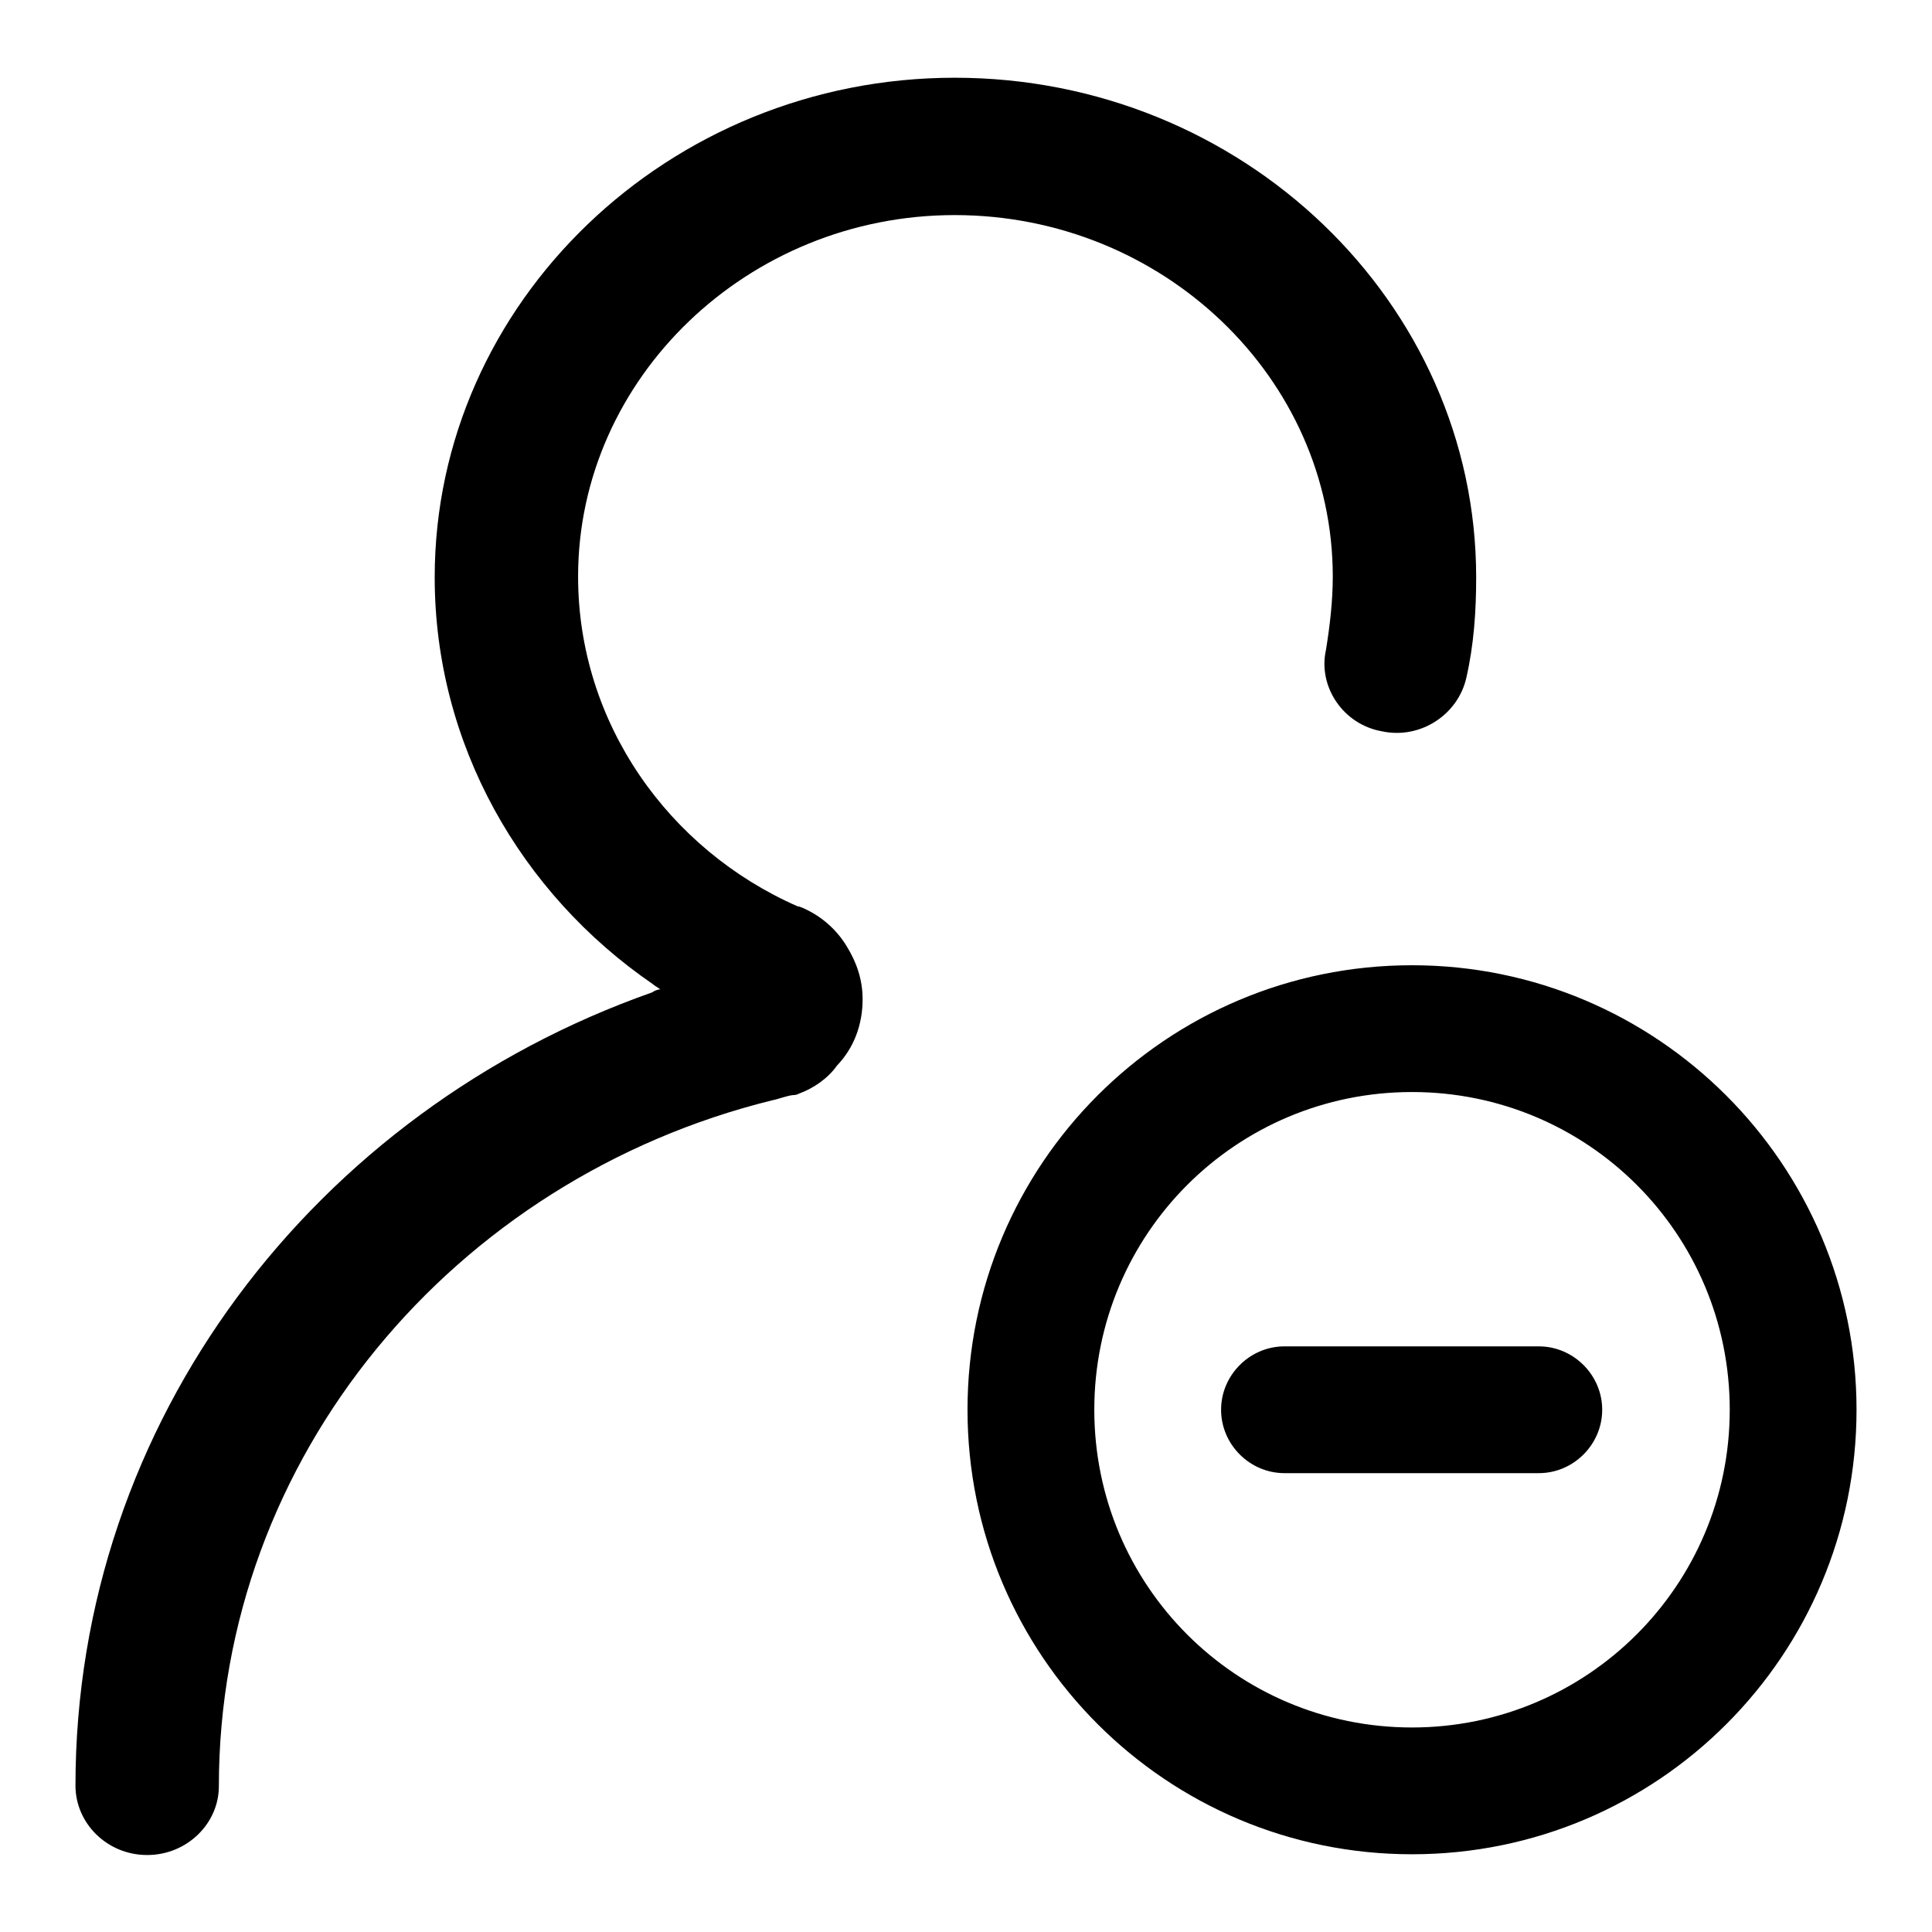
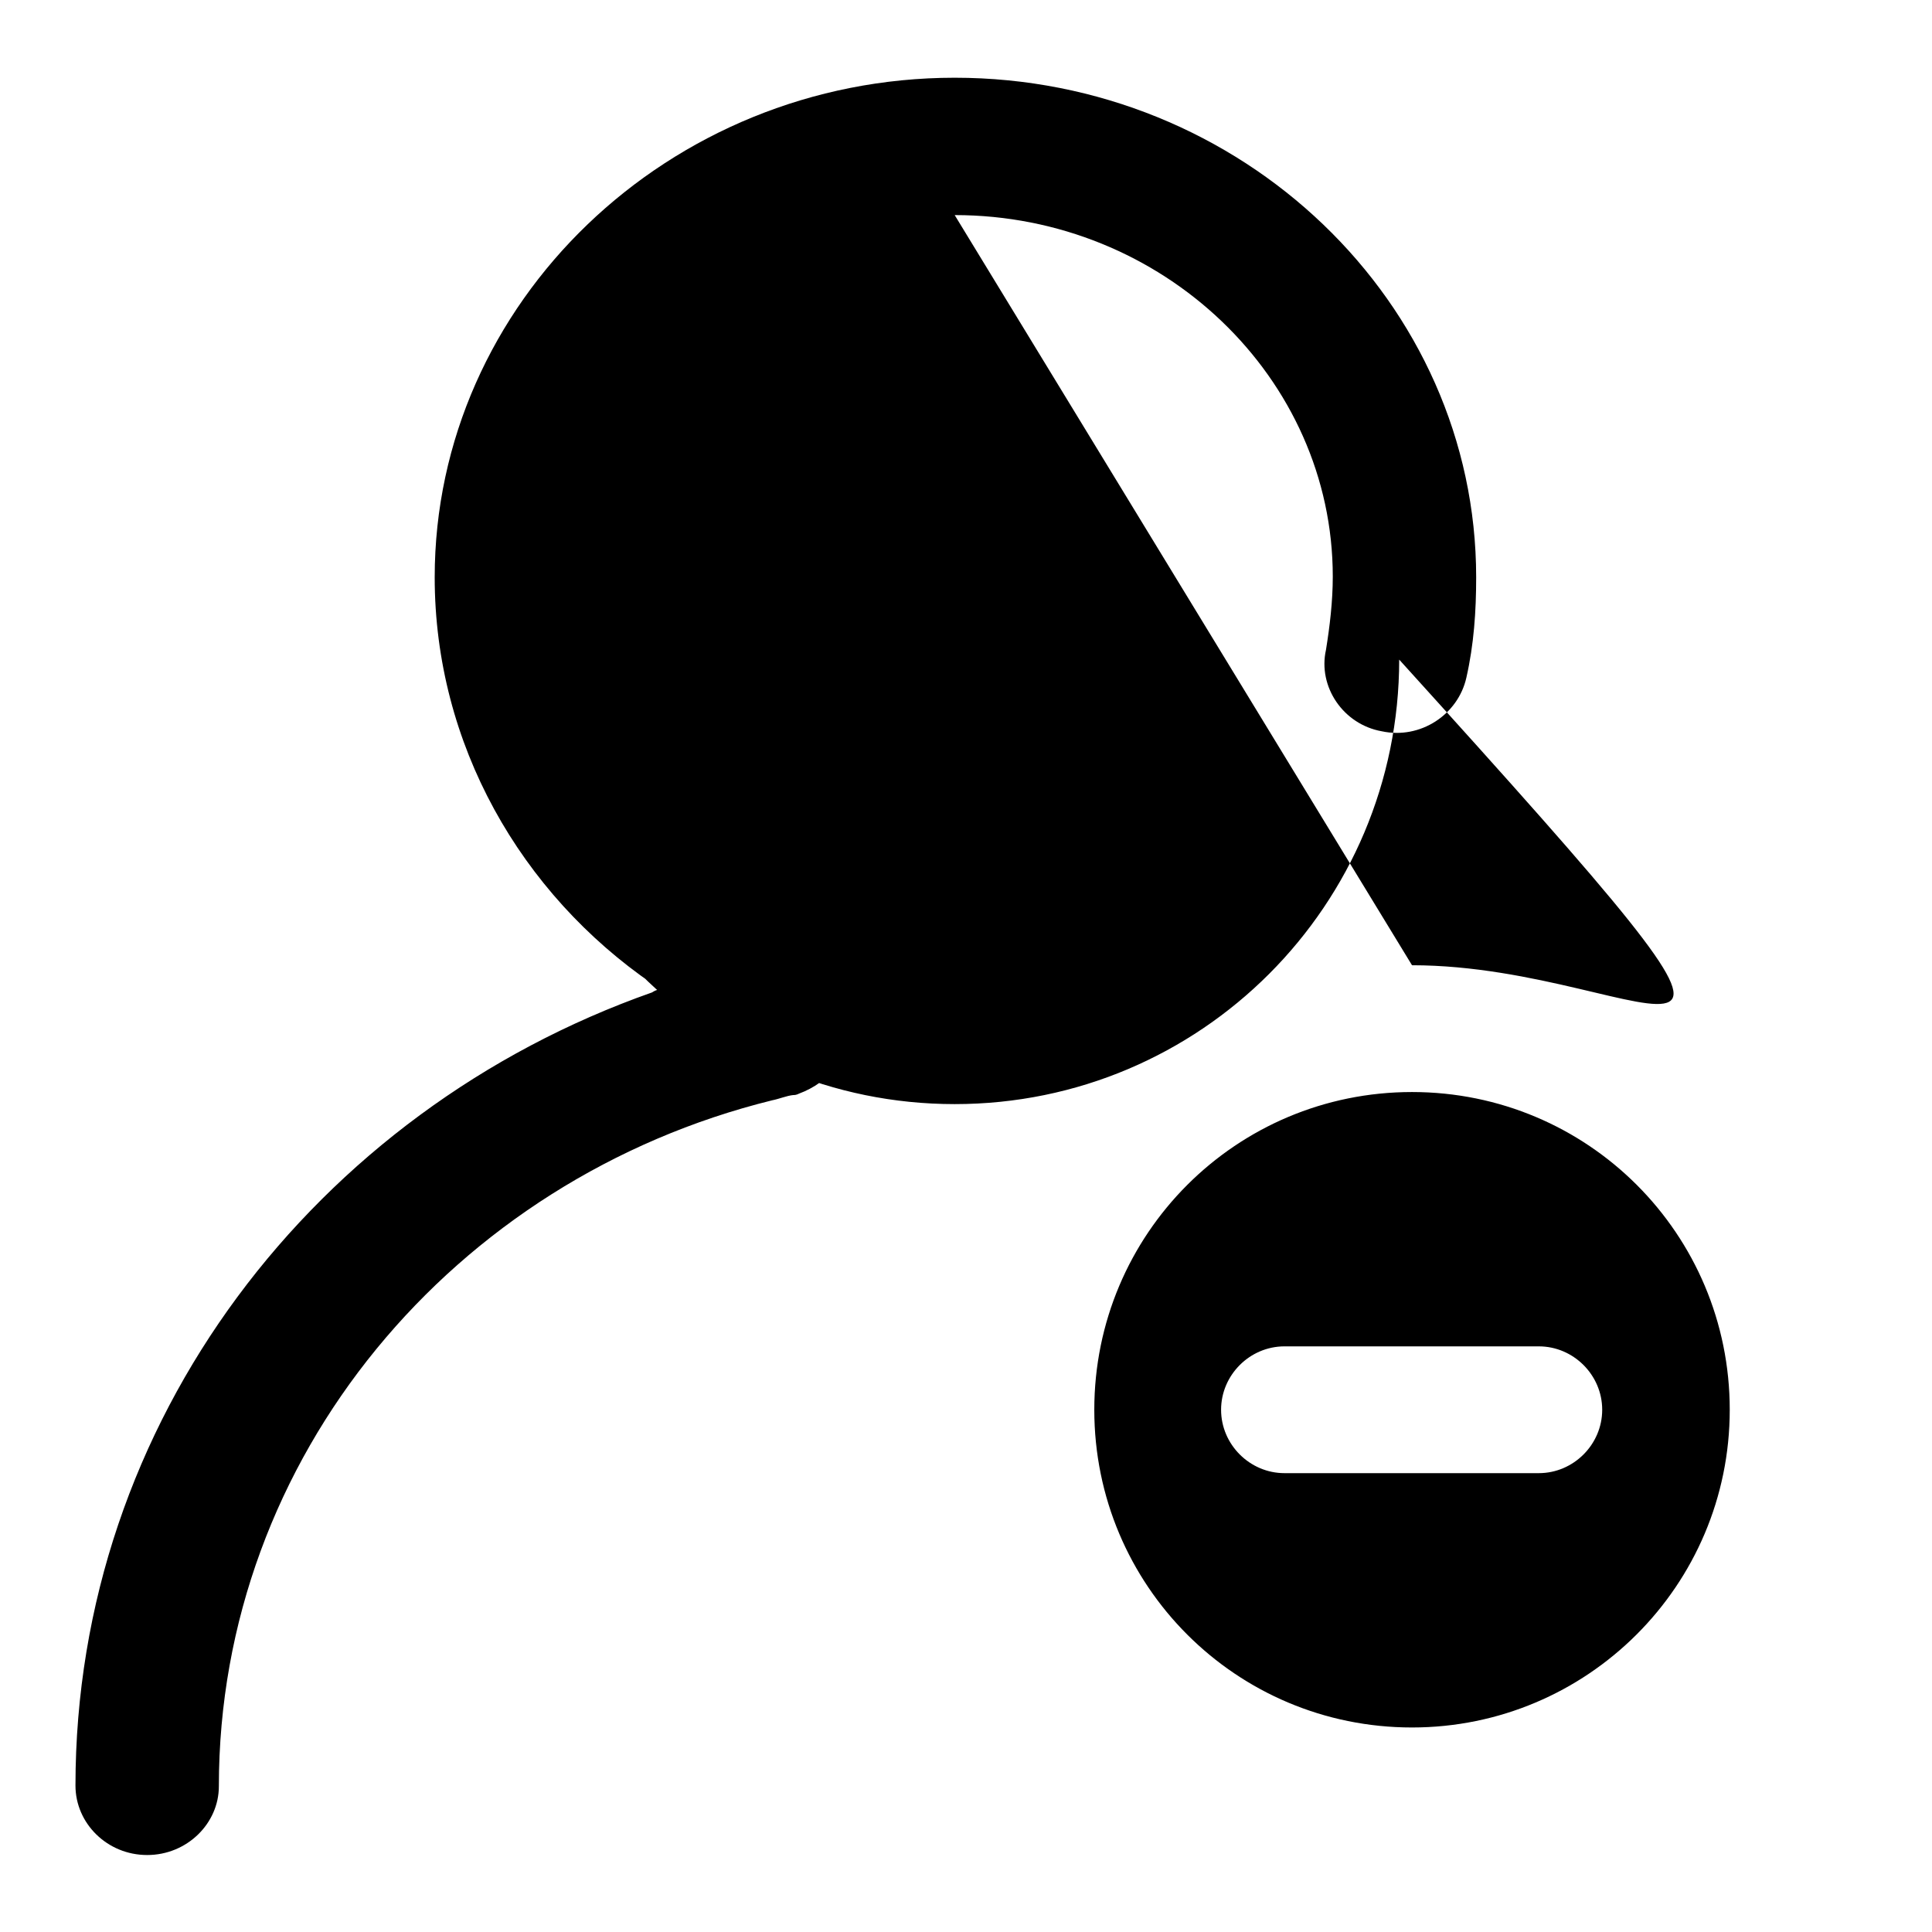
<svg xmlns="http://www.w3.org/2000/svg" version="1.1" x="0px" y="0px" viewBox="0 0 256 256" enable-background="new 0 0 256 256" xml:space="preserve">
  <g>
-     <path fill="#000000" d="M126.5,28.5c27.6,0,50.1,21.6,50.1,47.9c0,3.3-0.4,6.6-0.9,9.7c-1.1,4.9,2.3,9.9,7.4,10.8 c5.1,1.1,10.1-2.2,11.2-7.1c1-4.4,1.3-8.8,1.3-13.3c0-36.4-31-66.2-69.1-66.2c-37.9,0-68.9,29.8-68.9,66.2 c0,22.1,11.4,41.9,28.9,53.9c0.2,0.2,0.6,0.4,1,0.7c-0.4,0-0.8,0.2-1.1,0.4C41.8,147.2,10,188.3,10,236.6c0,5,4.2,9.2,9.5,9.2 c5.3,0,9.5-4.2,9.5-9.1c0-43.7,31.2-80.5,73.3-90.9c1-0.2,1.9-0.6,2.8-0.7c0.2,0,0.4,0,0.8-0.2c1.9-0.7,3.8-2,5-3.7 c2.3-2.4,3.4-5.5,3.4-8.8c0-2.6-0.8-4.9-2.1-7c-1.2-2-3-3.7-5.2-4.8c-0.4-0.2-1-0.5-1.3-0.5c-17.1-7.5-29.1-24.3-29.1-43.7 C76.6,50.1,99.1,28.5,126.5,28.5z M187.1,127.9c-32.6,0-58.9,26.4-58.9,58.9c0,32.6,26.4,58.9,58.9,58.9 c32.6,0,58.9-26.4,58.9-58.9C246,154.3,219.6,127.9,187.1,127.9z M187.1,228.9c-23.3,0-42.1-18.8-42.1-42.1s18.8-42.1,42.1-42.1 c23.3,0,42.1,18.8,42.1,42.1S210.3,228.9,187.1,228.9z M203.9,178.4h-33.7c-4.6,0-8.4,3.8-8.4,8.4s3.8,8.4,8.4,8.4h33.7 c4.6,0,8.4-3.8,8.4-8.4S208.5,178.4,203.9,178.4z" />
+     <path fill="#000000" d="M126.5,28.5c27.6,0,50.1,21.6,50.1,47.9c0,3.3-0.4,6.6-0.9,9.7c-1.1,4.9,2.3,9.9,7.4,10.8 c5.1,1.1,10.1-2.2,11.2-7.1c1-4.4,1.3-8.8,1.3-13.3c0-36.4-31-66.2-69.1-66.2c-37.9,0-68.9,29.8-68.9,66.2 c0,22.1,11.4,41.9,28.9,53.9c0.2,0.2,0.6,0.4,1,0.7c-0.4,0-0.8,0.2-1.1,0.4C41.8,147.2,10,188.3,10,236.6c0,5,4.2,9.2,9.5,9.2 c5.3,0,9.5-4.2,9.5-9.1c0-43.7,31.2-80.5,73.3-90.9c1-0.2,1.9-0.6,2.8-0.7c0.2,0,0.4,0,0.8-0.2c1.9-0.7,3.8-2,5-3.7 c2.3-2.4,3.4-5.5,3.4-8.8c0-2.6-0.8-4.9-2.1-7c-1.2-2-3-3.7-5.2-4.8c-0.4-0.2-1-0.5-1.3-0.5c-17.1-7.5-29.1-24.3-29.1-43.7 C76.6,50.1,99.1,28.5,126.5,28.5z c-32.6,0-58.9,26.4-58.9,58.9c0,32.6,26.4,58.9,58.9,58.9 c32.6,0,58.9-26.4,58.9-58.9C246,154.3,219.6,127.9,187.1,127.9z M187.1,228.9c-23.3,0-42.1-18.8-42.1-42.1s18.8-42.1,42.1-42.1 c23.3,0,42.1,18.8,42.1,42.1S210.3,228.9,187.1,228.9z M203.9,178.4h-33.7c-4.6,0-8.4,3.8-8.4,8.4s3.8,8.4,8.4,8.4h33.7 c4.6,0,8.4-3.8,8.4-8.4S208.5,178.4,203.9,178.4z" />
  </g>
</svg>